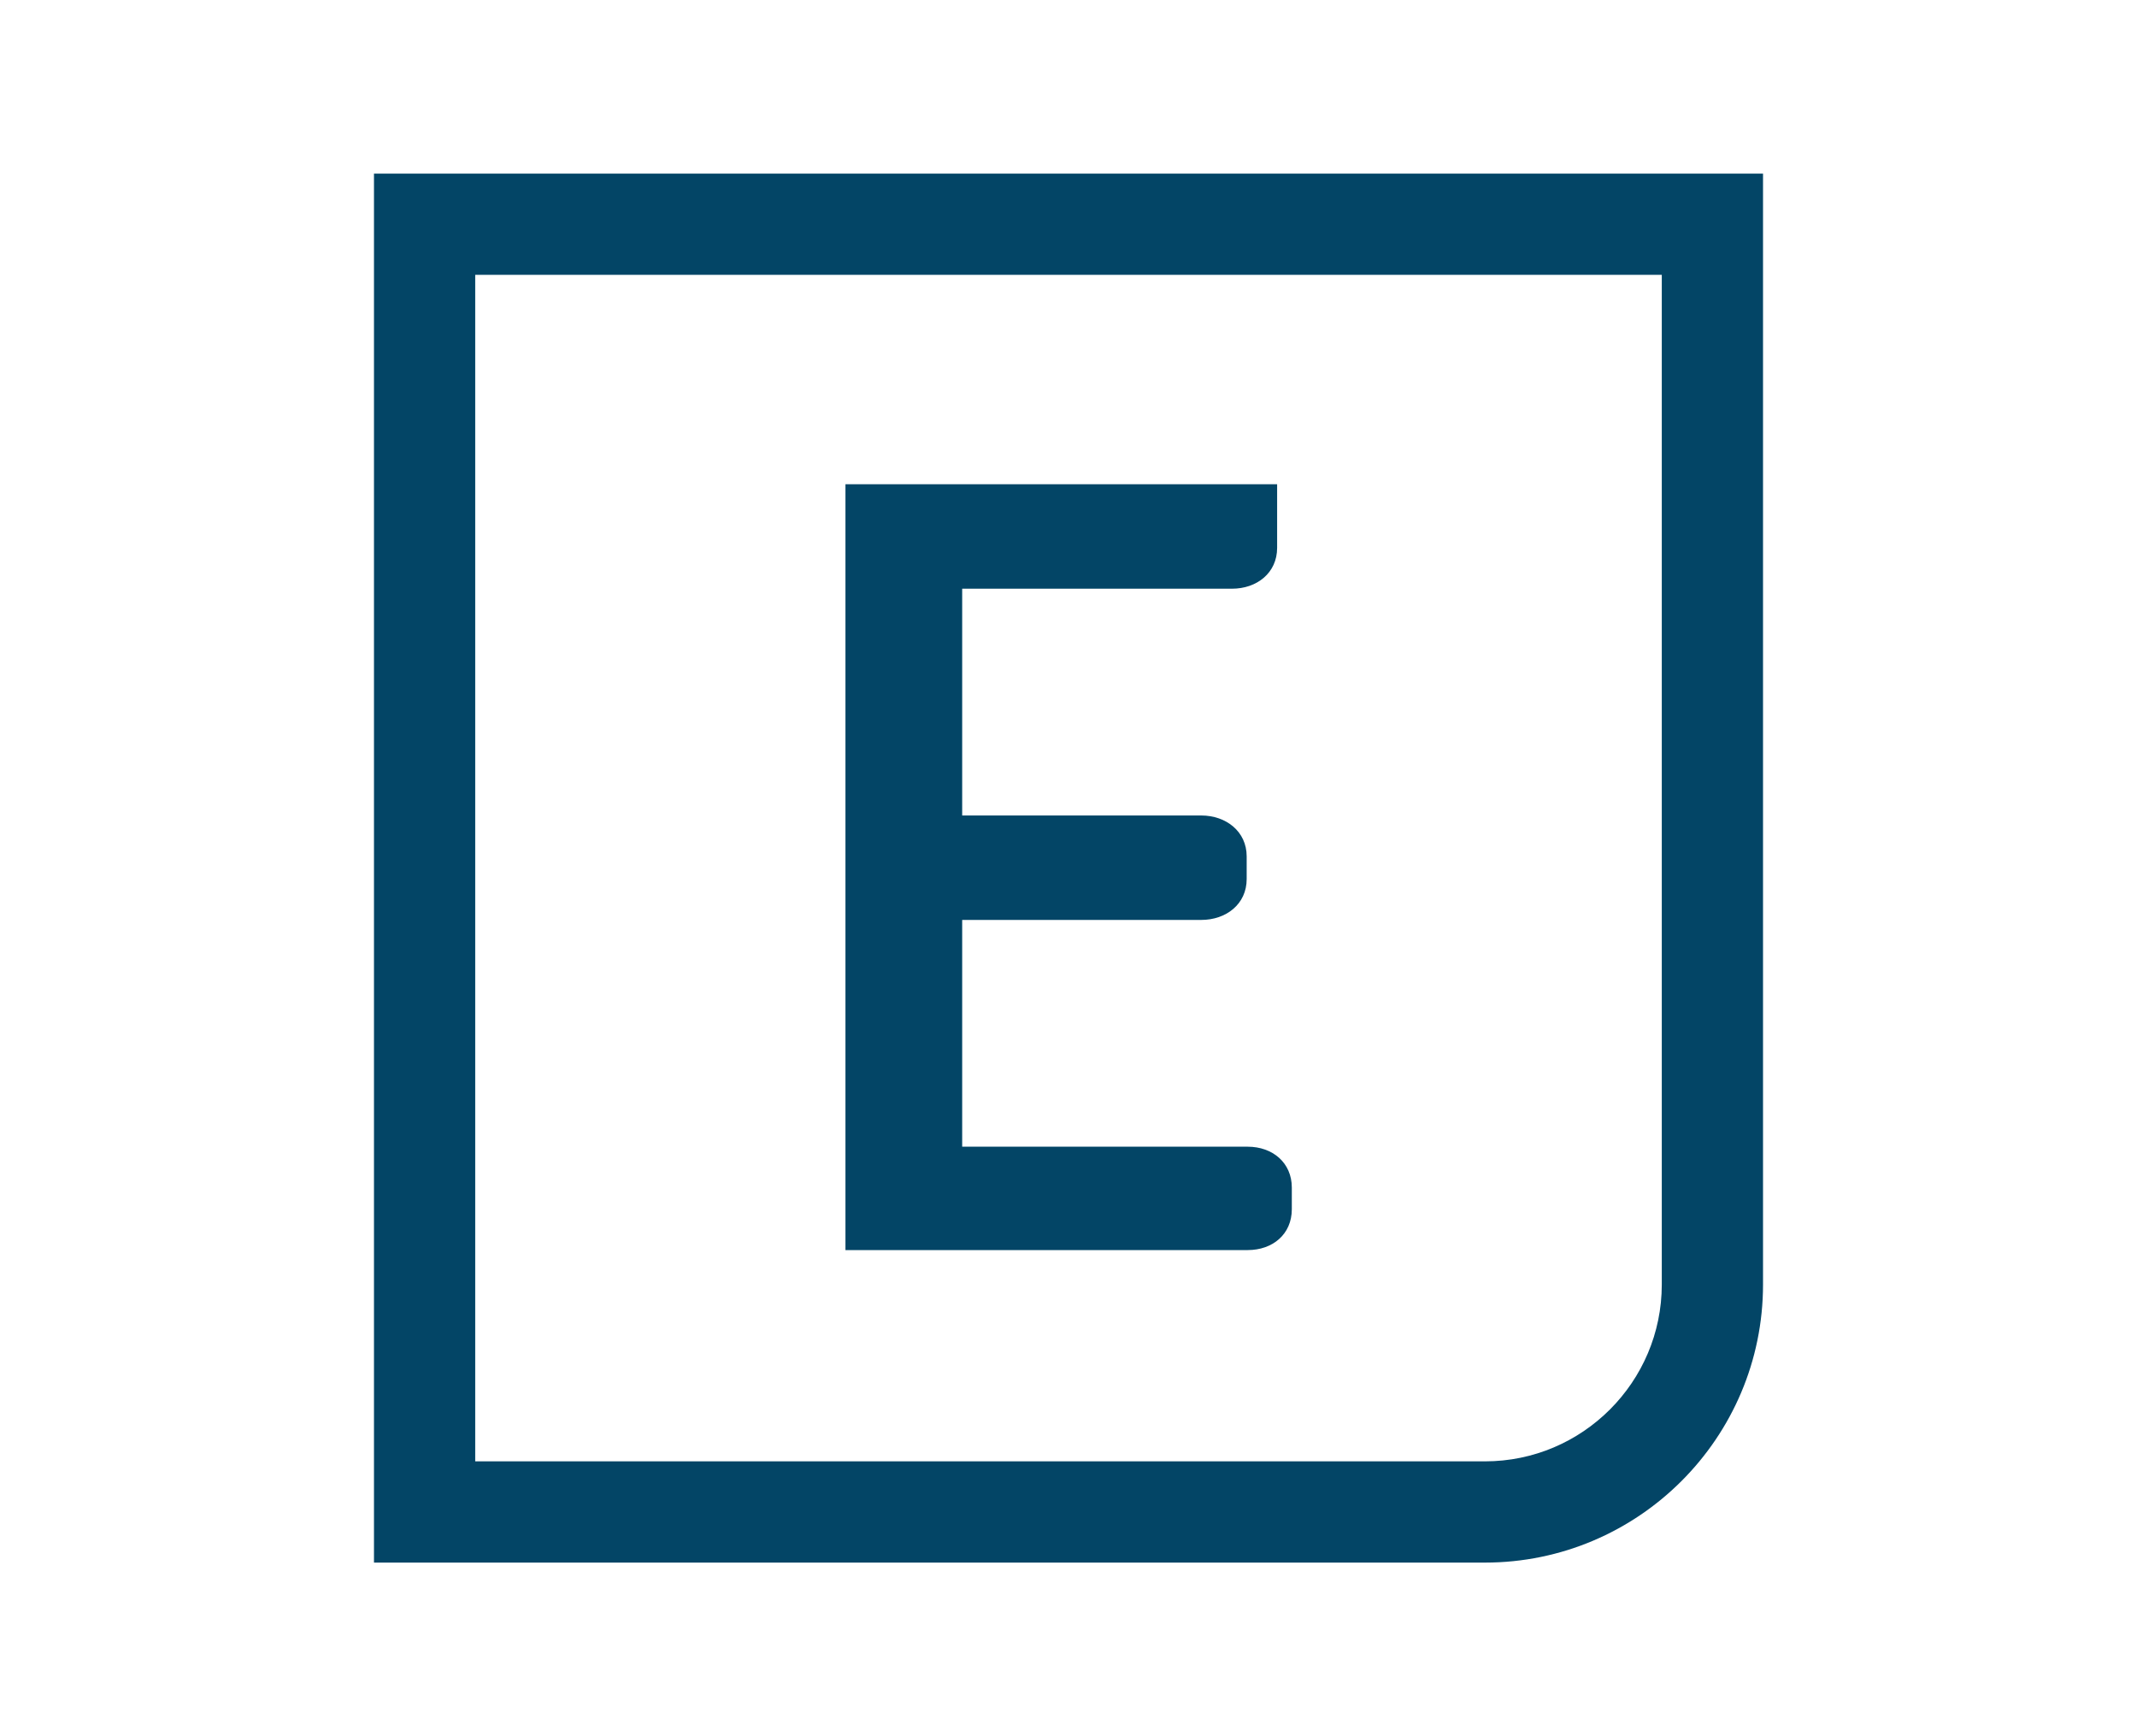
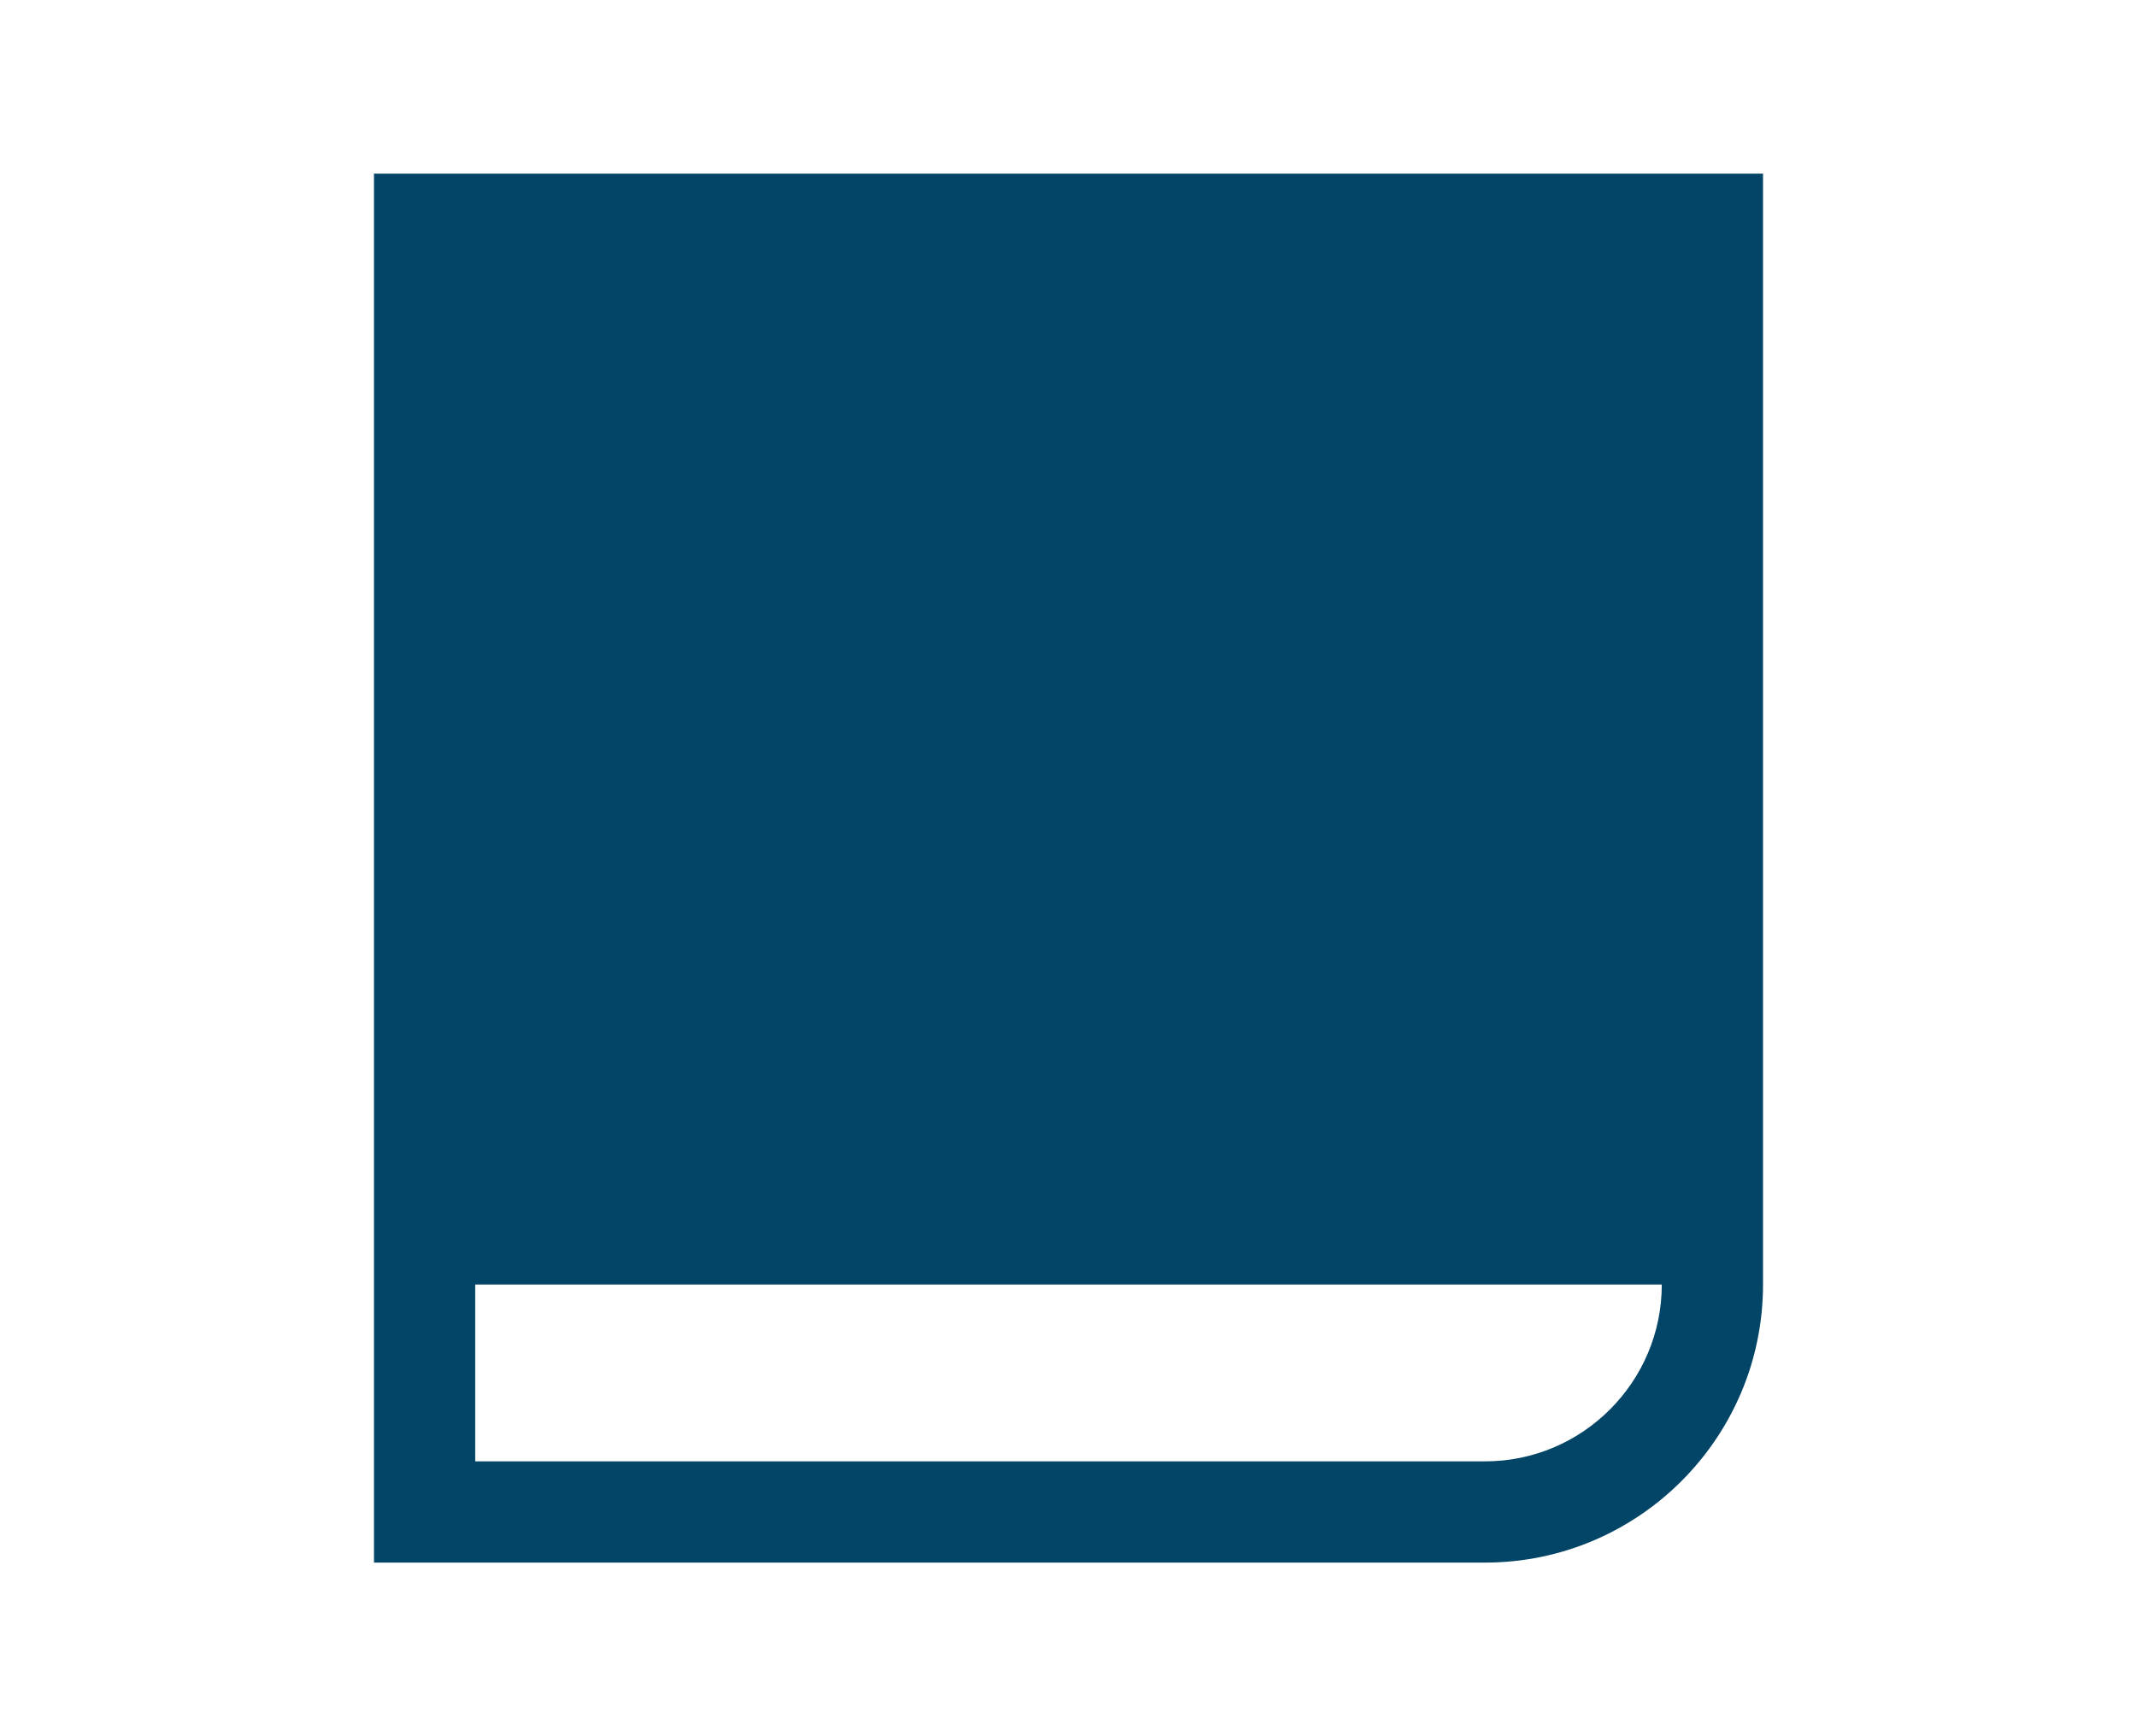
<svg xmlns="http://www.w3.org/2000/svg" id="Layer_1" viewBox="0 0 80 65">
  <defs>
    <style>.cls-1{fill:#034566;}</style>
  </defs>
-   <path class="cls-1" d="M14,6.5v52h41.59c5.74,0,10.41-4.67,10.41-10.41V6.5H14ZM62.21,48.09c0,3.65-2.97,6.62-6.62,6.62H17.79V10.29h44.42v37.8Z" />
-   <path class="cls-1" d="M48.36,45.31v-.85c0-.93-.72-1.53-1.65-1.53h-10.69v-8.49h8.95c.93,0,1.7-.59,1.7-1.53v-.85c0-.93-.77-1.53-1.7-1.53h-8.95v-8.49h10.1c.93,0,1.69-.59,1.69-1.53v-2.38h-16.16v28.67h15.06c.93,0,1.65-.59,1.65-1.53h0Z" />
+   <path class="cls-1" d="M14,6.5v52h41.59c5.74,0,10.41-4.67,10.41-10.41V6.5H14ZM62.21,48.09c0,3.65-2.97,6.62-6.62,6.62H17.79V10.29v37.8Z" />
</svg>